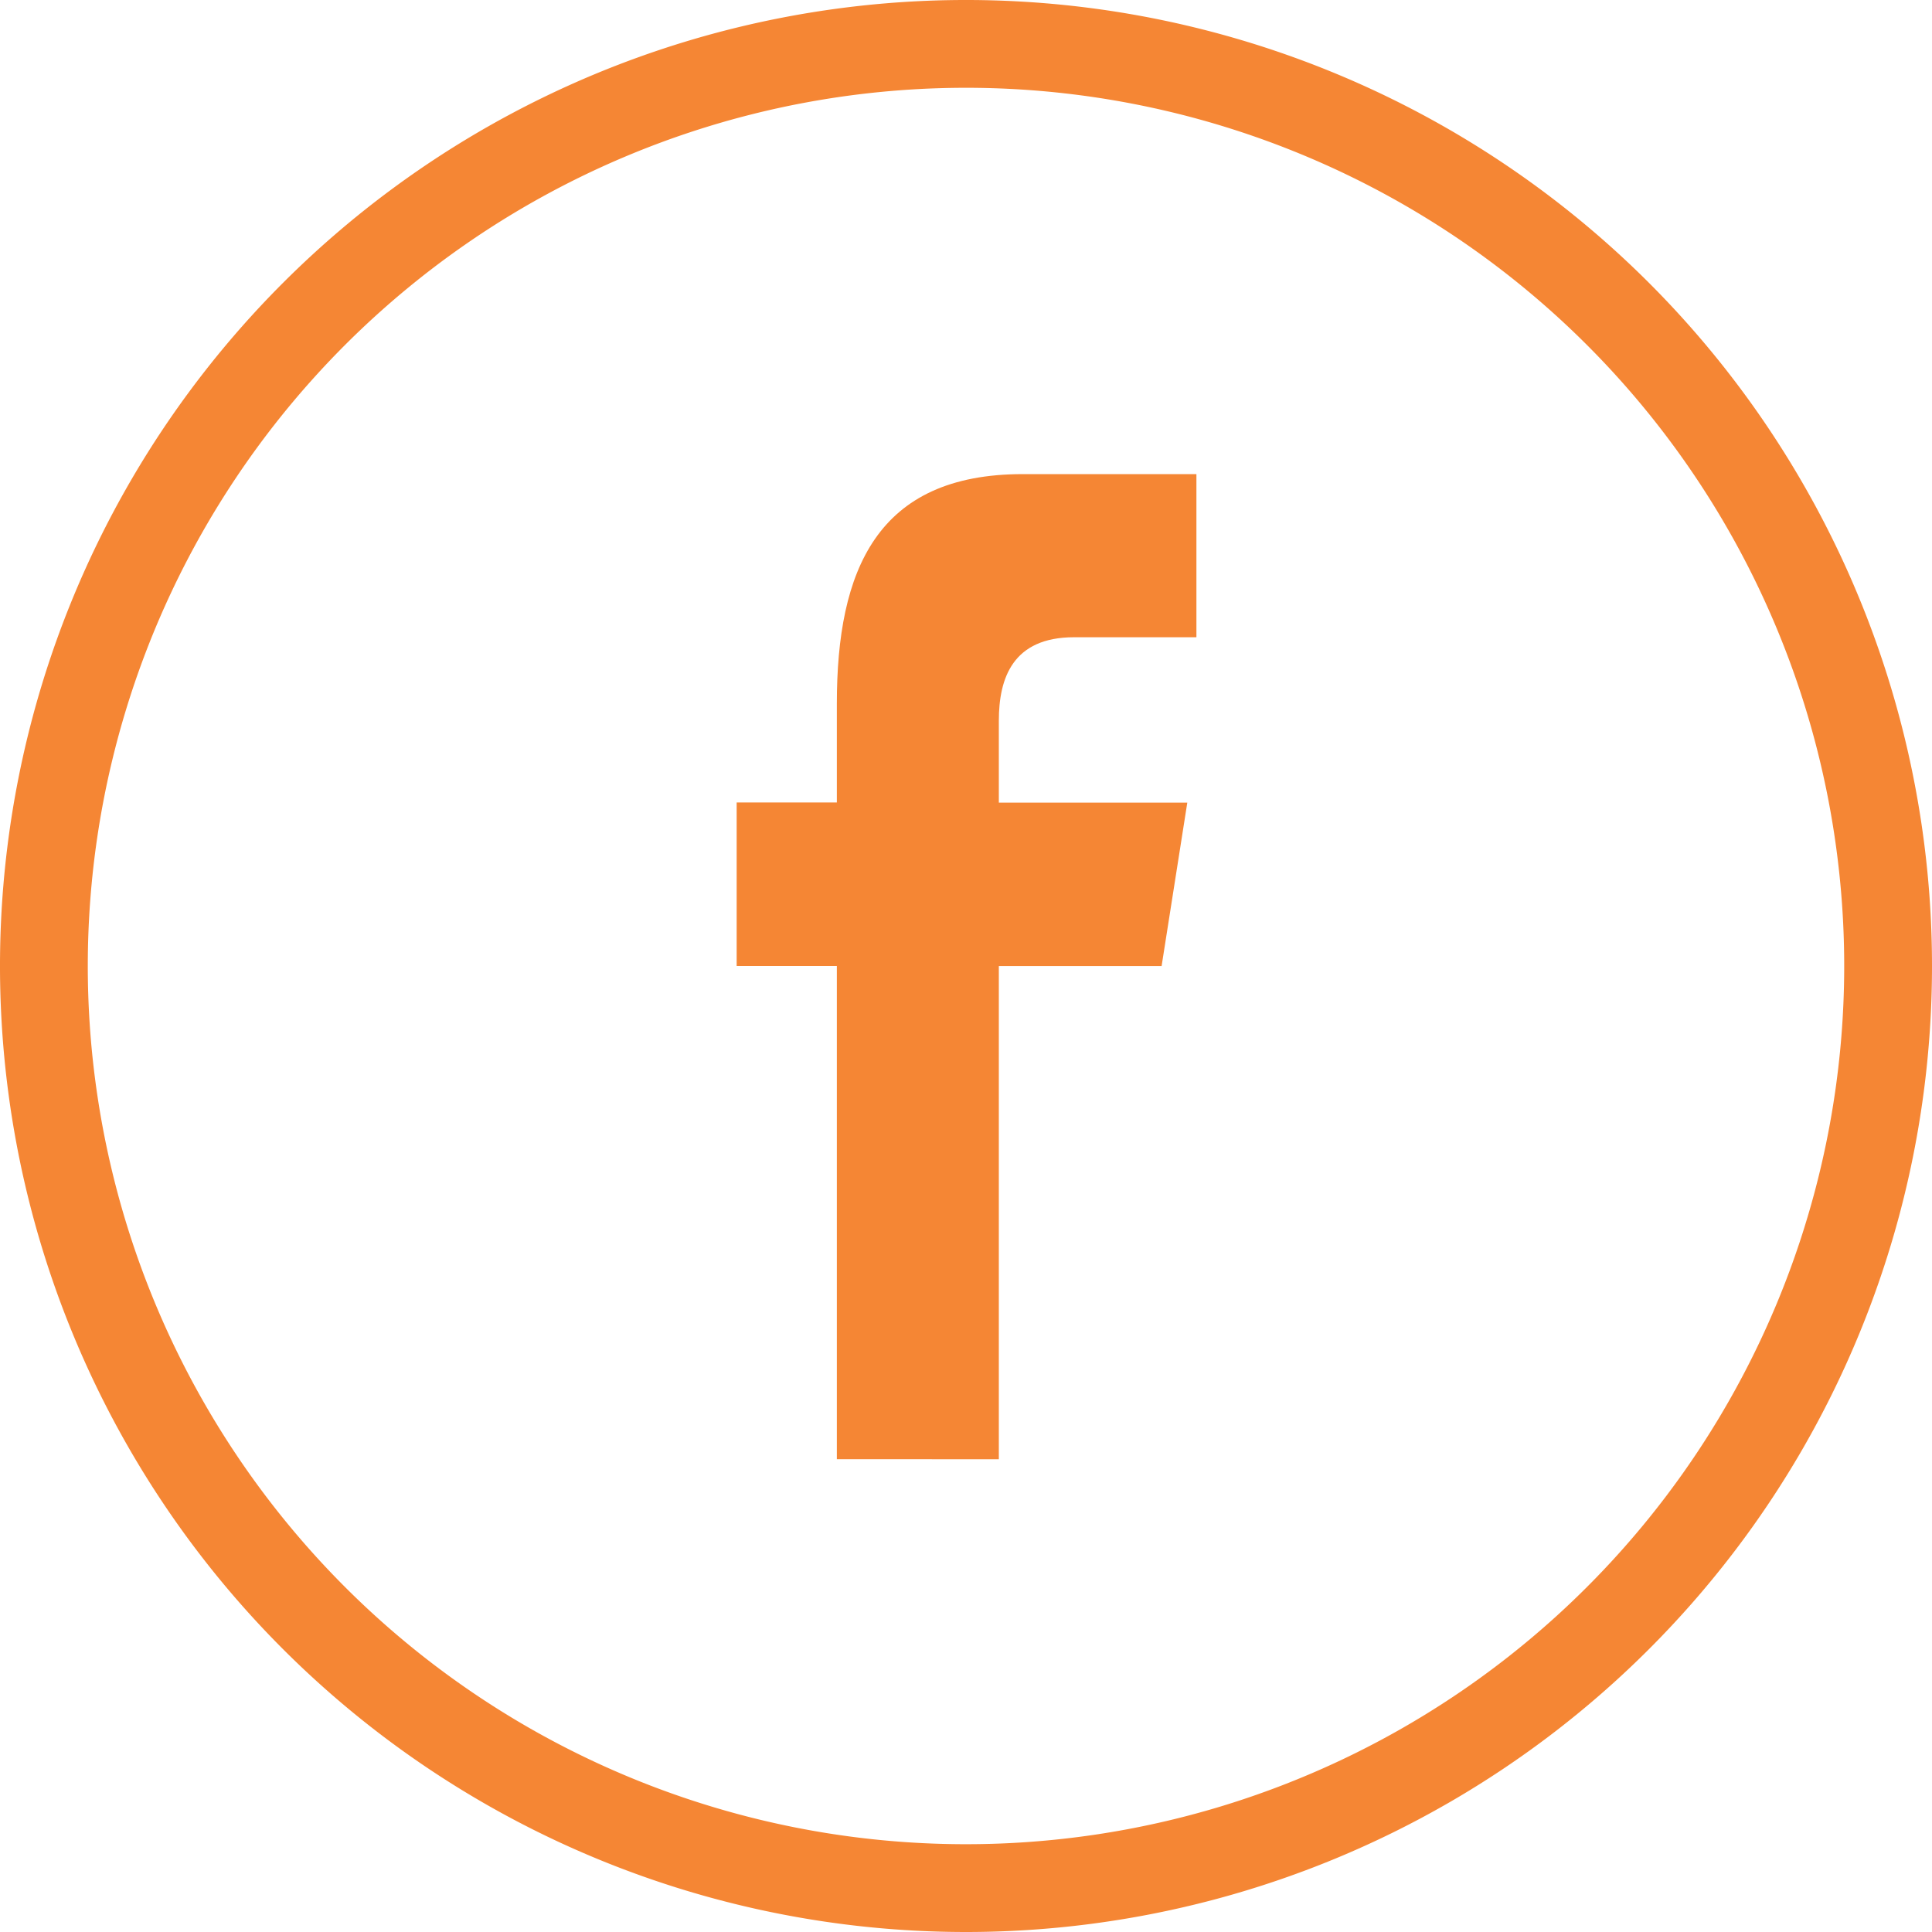
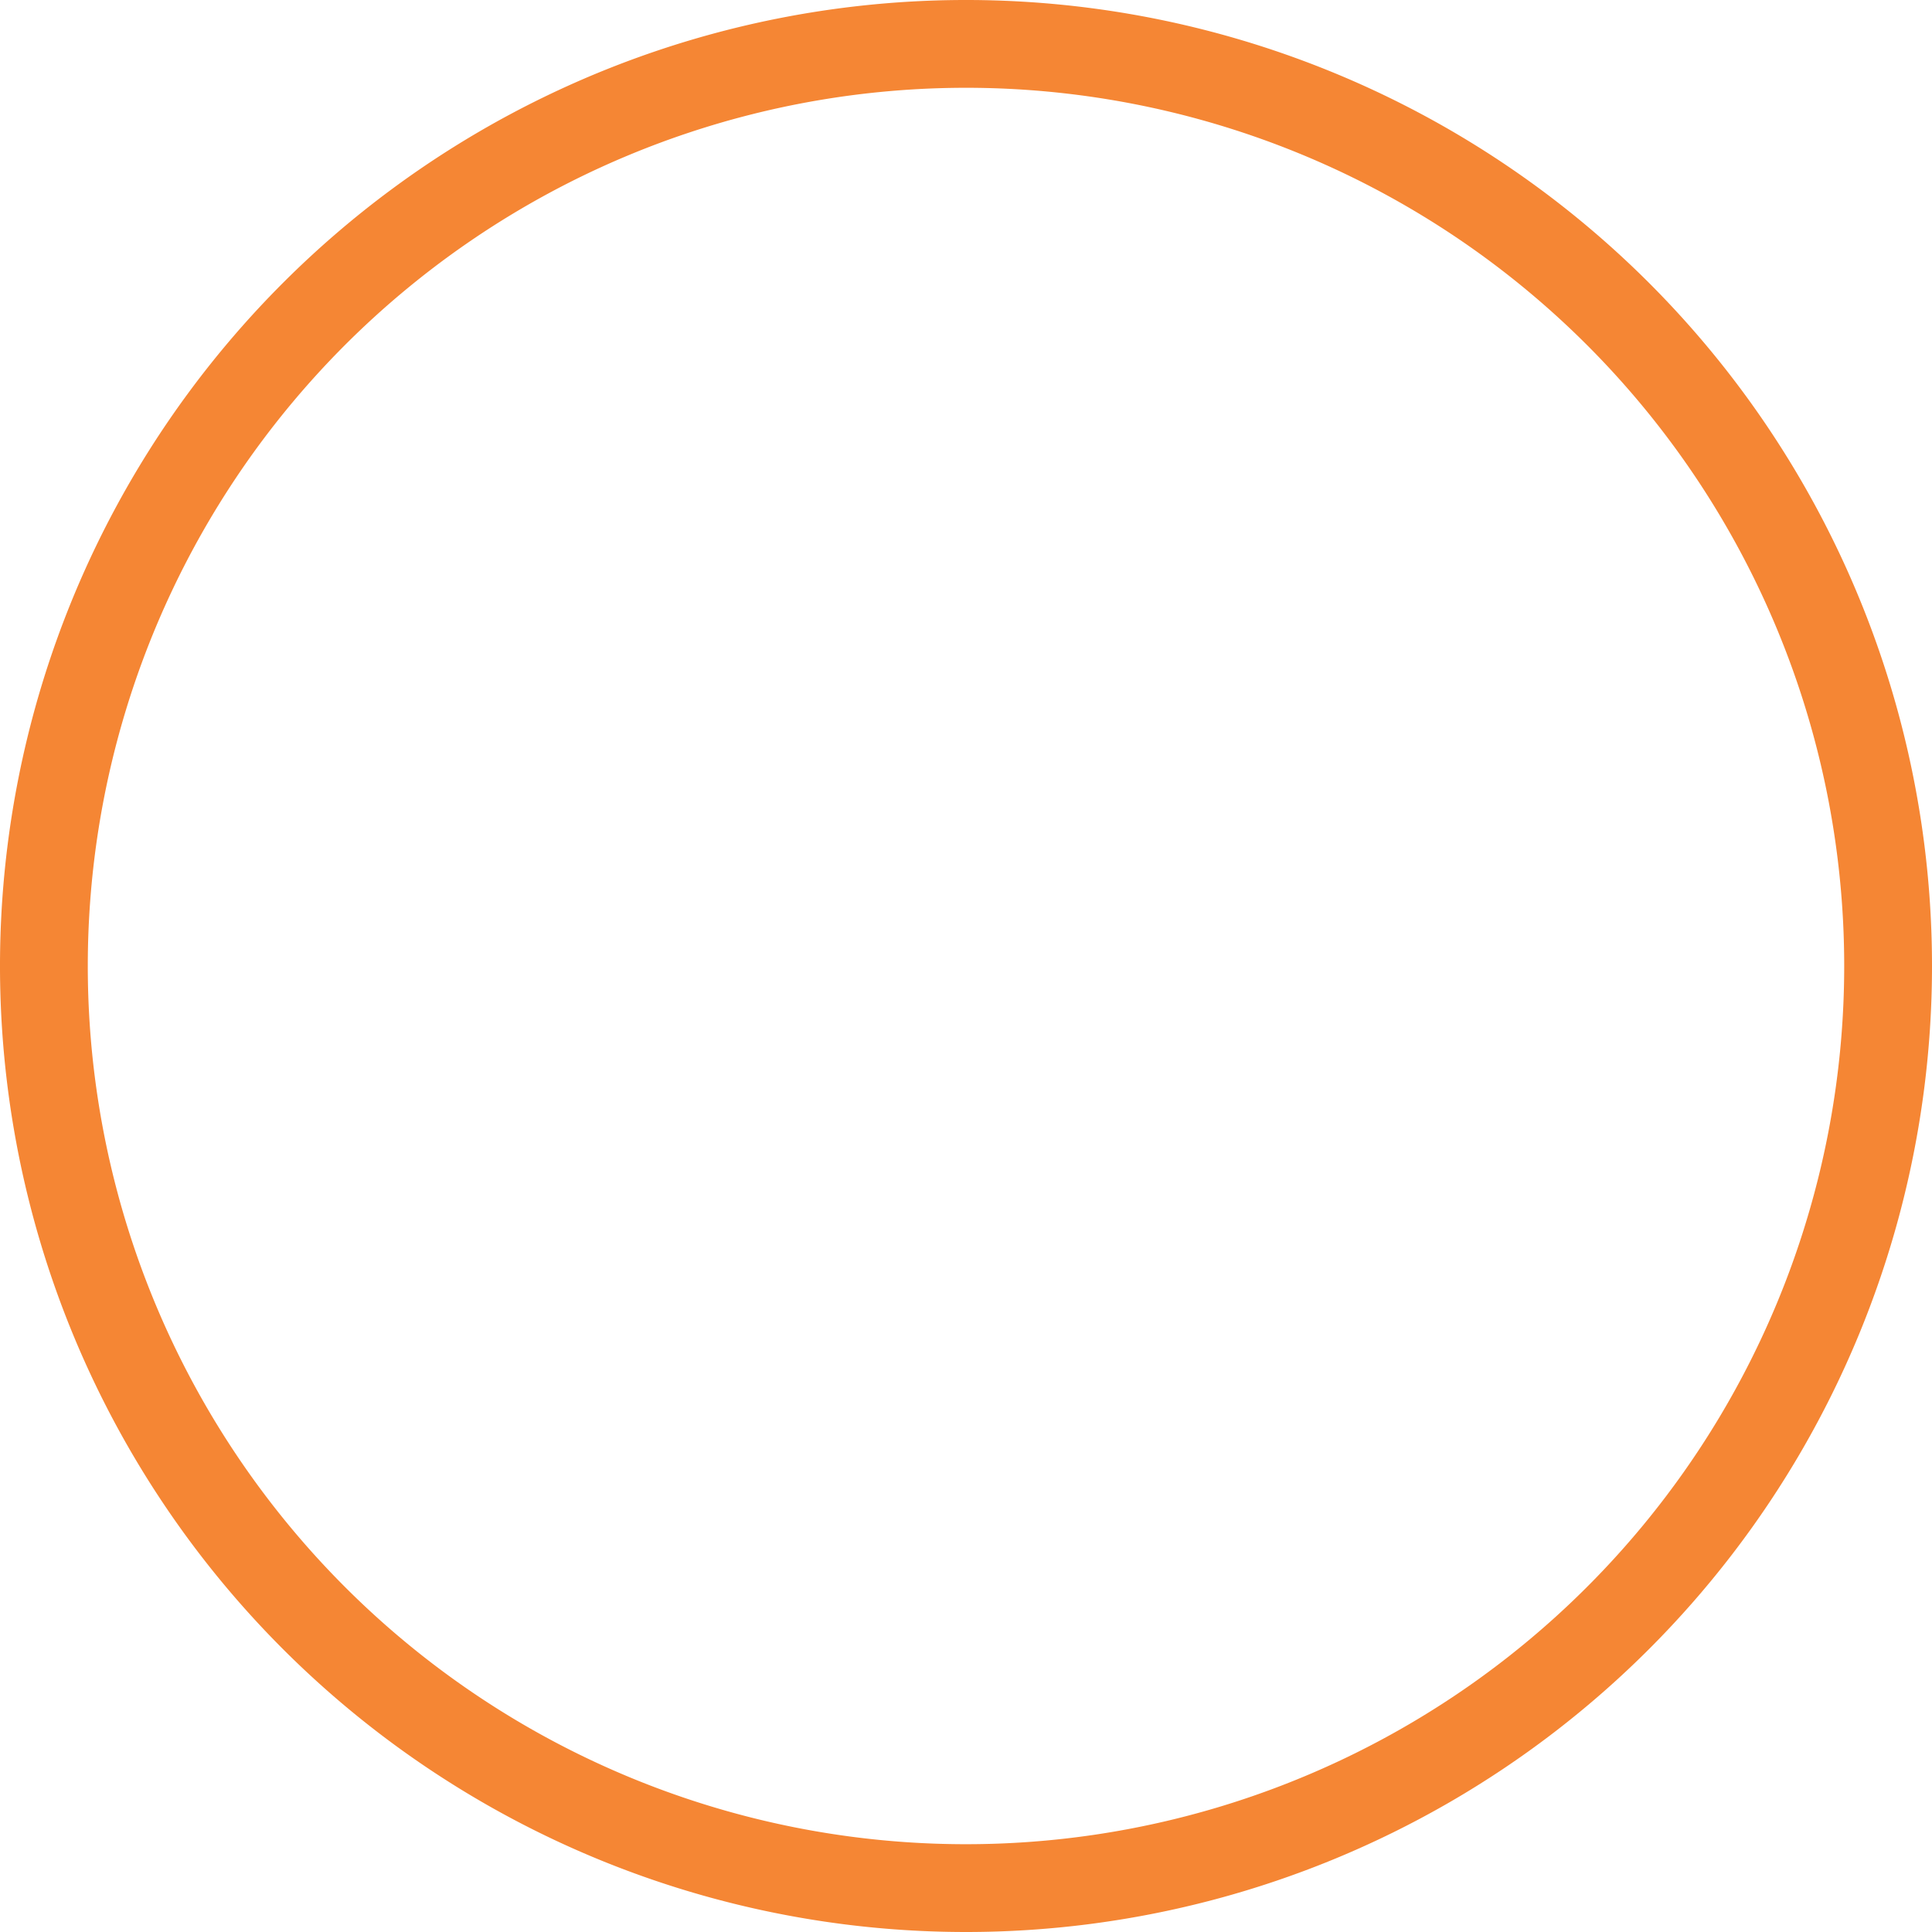
<svg xmlns="http://www.w3.org/2000/svg" id="facebook-circle-orange" width="32.416" height="32.416" viewBox="0 0 32.416 32.416">
  <g id="Group_2329" data-name="Group 2329">
-     <path id="Path_122" data-name="Path 122" d="M32.416,16.208A16.208,16.208,0,1,0,16.208,32.416,16.208,16.208,0,0,0,32.416,16.208Zm-30.943,0A14.735,14.735,0,1,1,16.208,30.943,14.734,14.734,0,0,1,1.473,16.208Z" fill="#f58634" />
-     <path id="Path_123" data-name="Path 123" d="M228.225,146.384v-8.275h2.731l.431-2.742h-3.162v-1.375c0-.716.235-1.4,1.262-1.4h2.053v-2.737h-2.914c-2.45,0-3.119,1.614-3.119,3.85v1.659h-1.681v2.744h1.681v8.275Z" transform="translate(-211.466 -121.9)" fill="#f58634" />
+     <path id="Path_122" data-name="Path 122" d="M32.416,16.208A16.208,16.208,0,1,0,16.208,32.416,16.208,16.208,0,0,0,32.416,16.208m-30.943,0A14.735,14.735,0,1,1,16.208,30.943,14.734,14.734,0,0,1,1.473,16.208Z" fill="#f58634" />
  </g>
</svg>